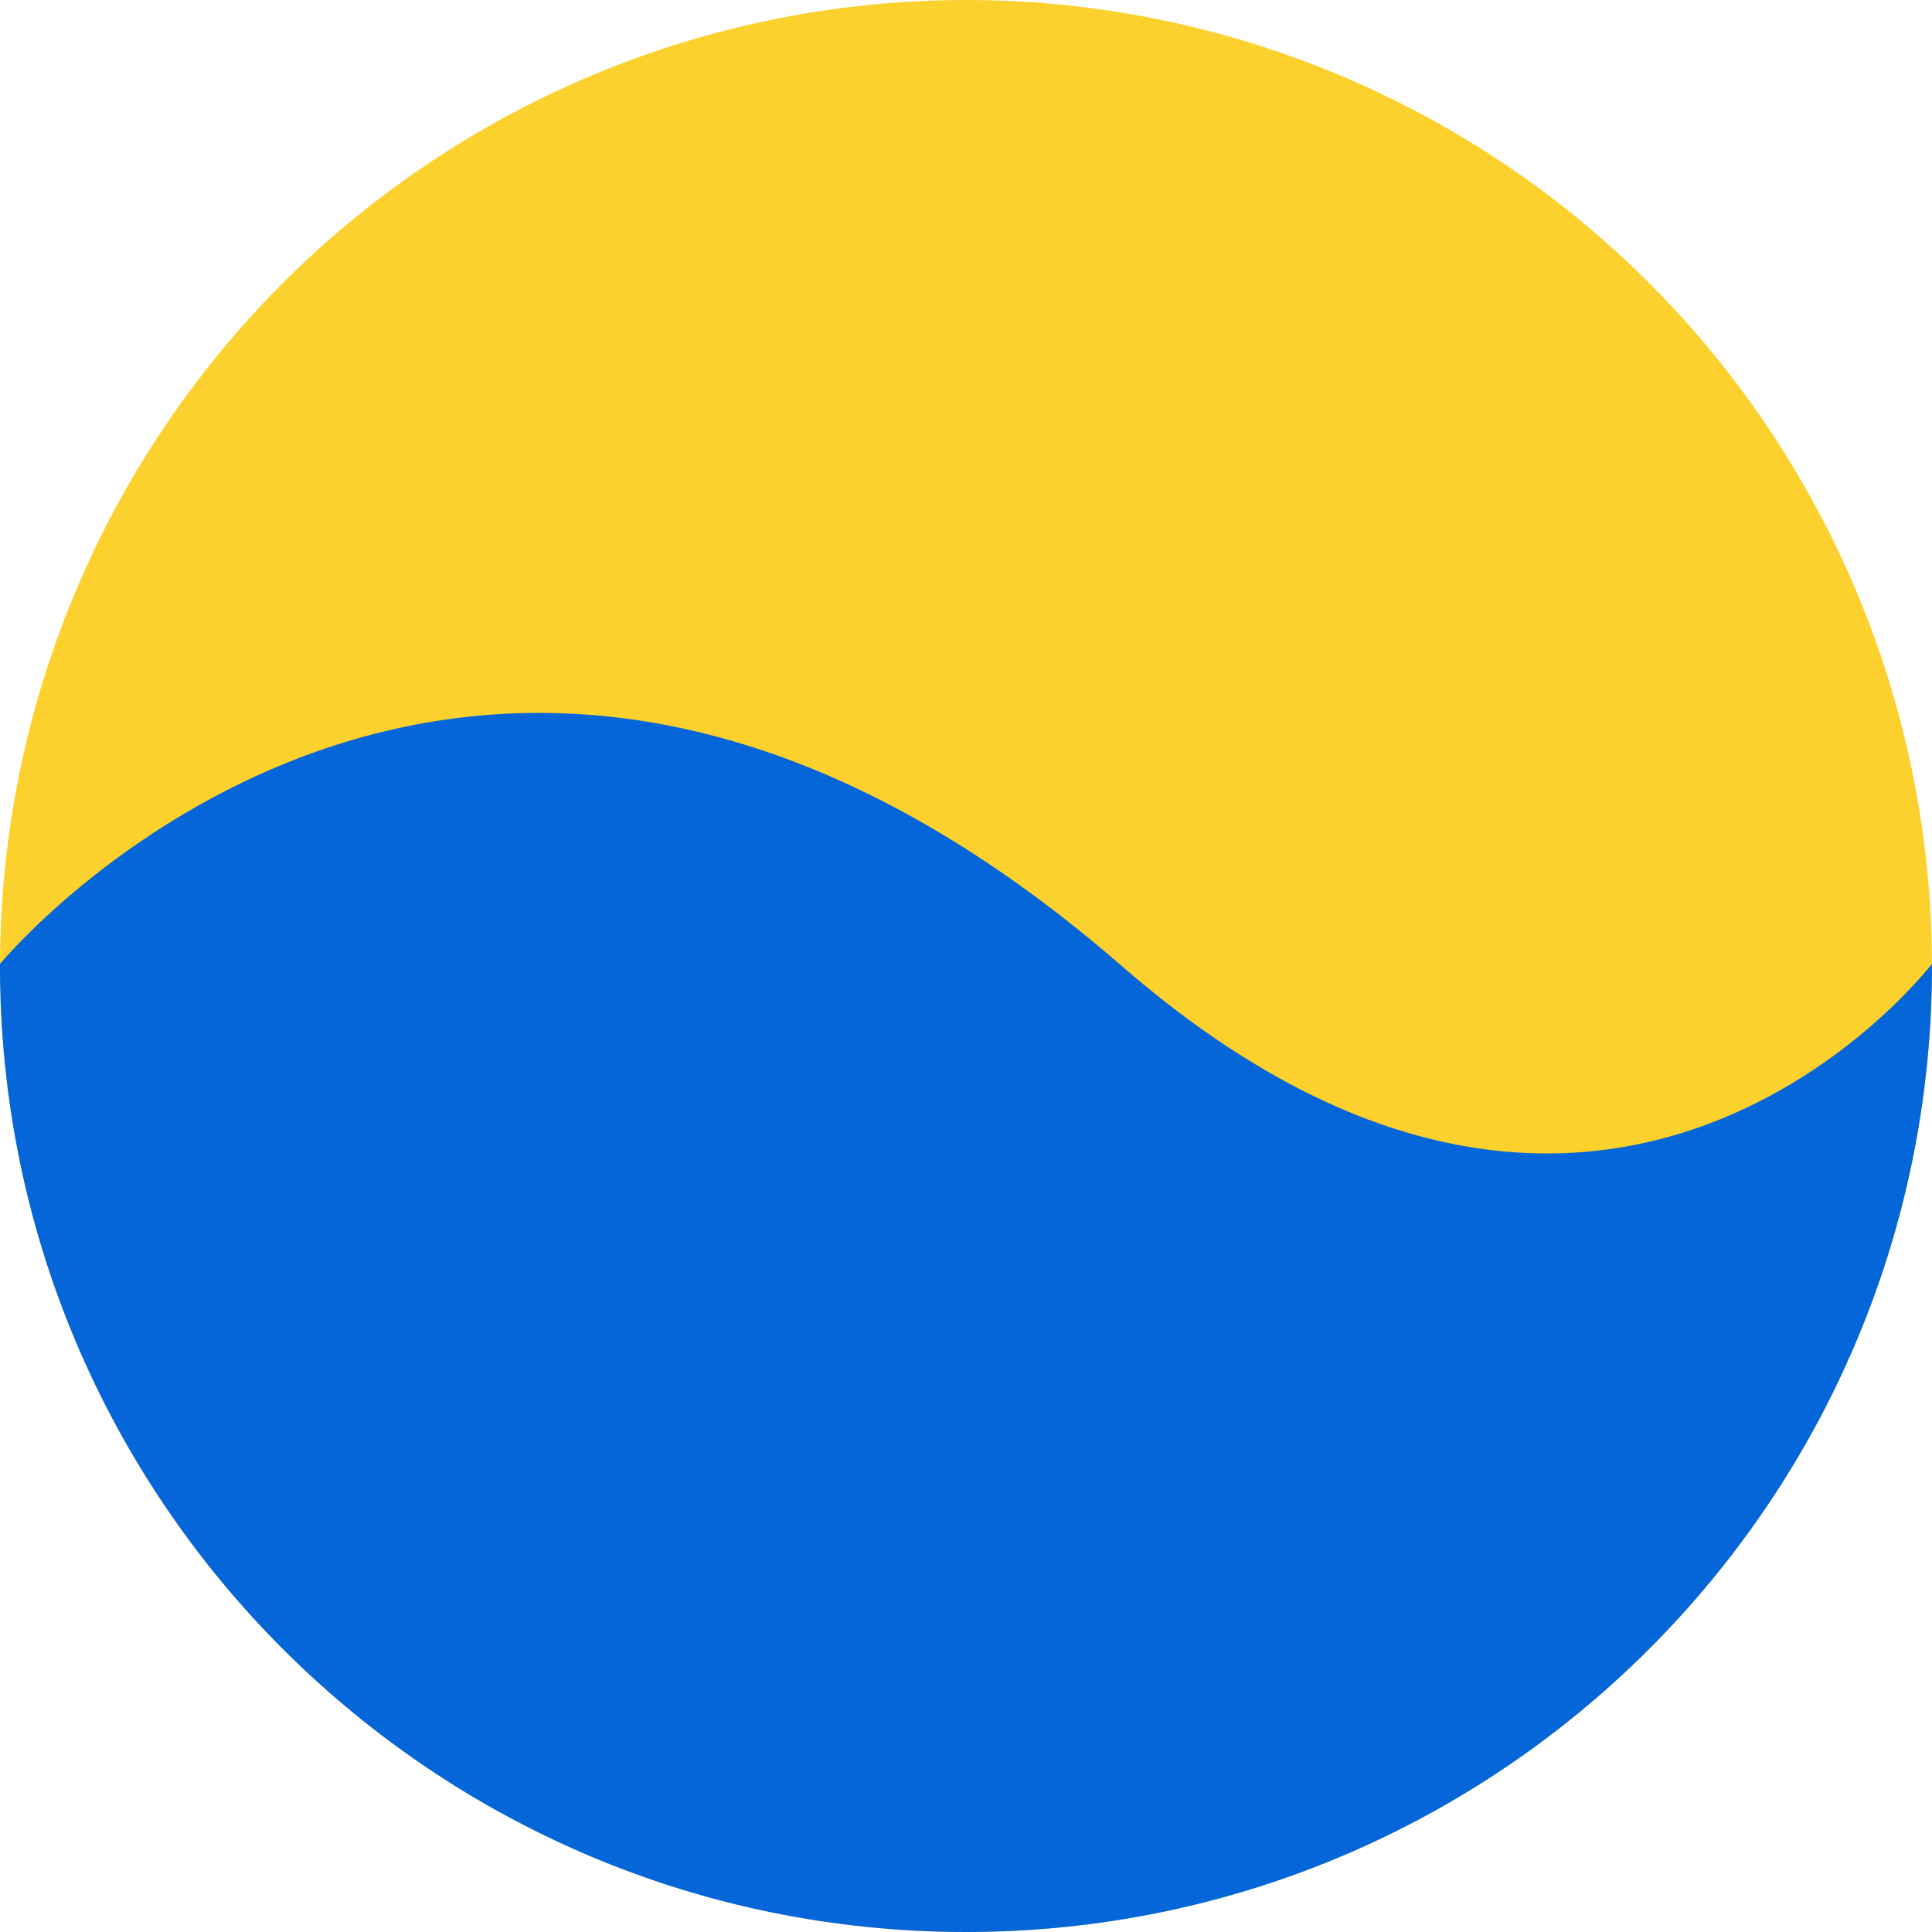
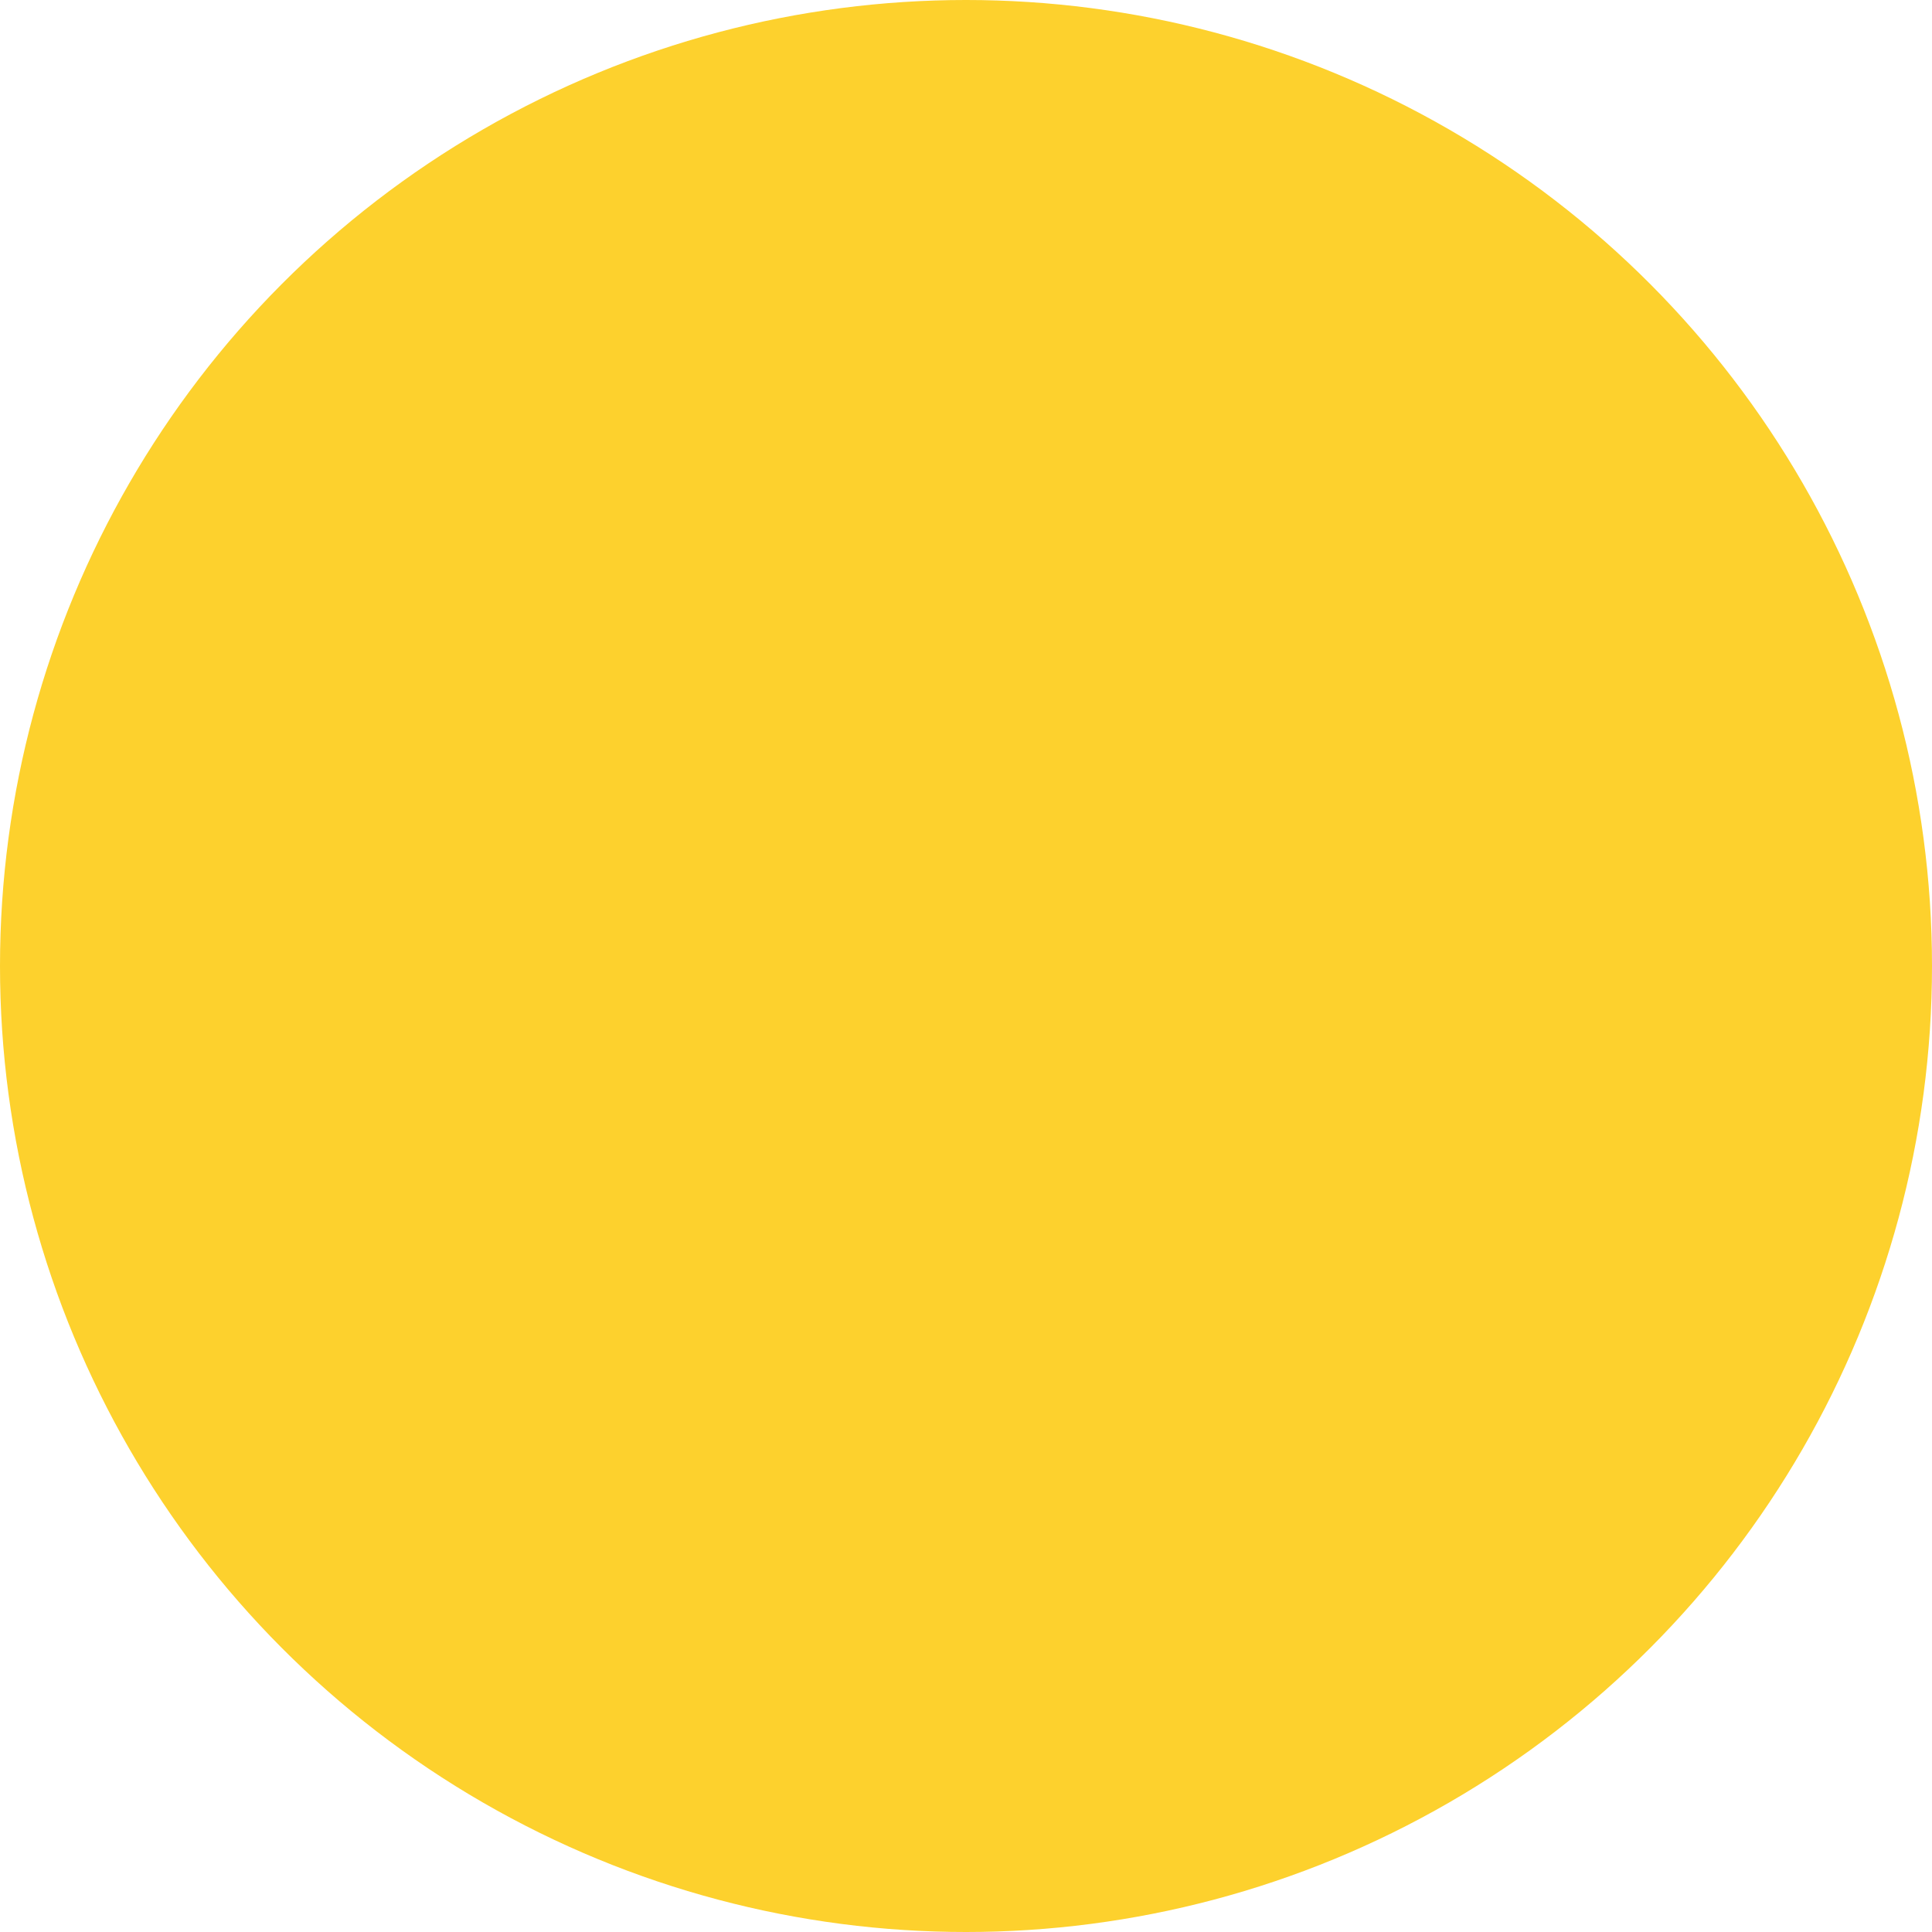
<svg xmlns="http://www.w3.org/2000/svg" id="Ebene_1" data-name="Ebene 1" viewBox="0 0 400 400">
  <defs>
    <style>.cls-1{fill:#fdd12d;}.cls-2{fill:#0466d8;}</style>
  </defs>
  <circle class="cls-1" cx="200" cy="200" r="200" />
-   <path class="cls-2" d="M200,400c110.46,0,200-89.54,200-200,0-.15,0-.3,0-.44s-66.87,88.09-167.75.44C96.83,82.35,0,199.56,0,199.56s0,.29,0,.44C0,310.46,89.54,400,200,400Z" />
</svg>